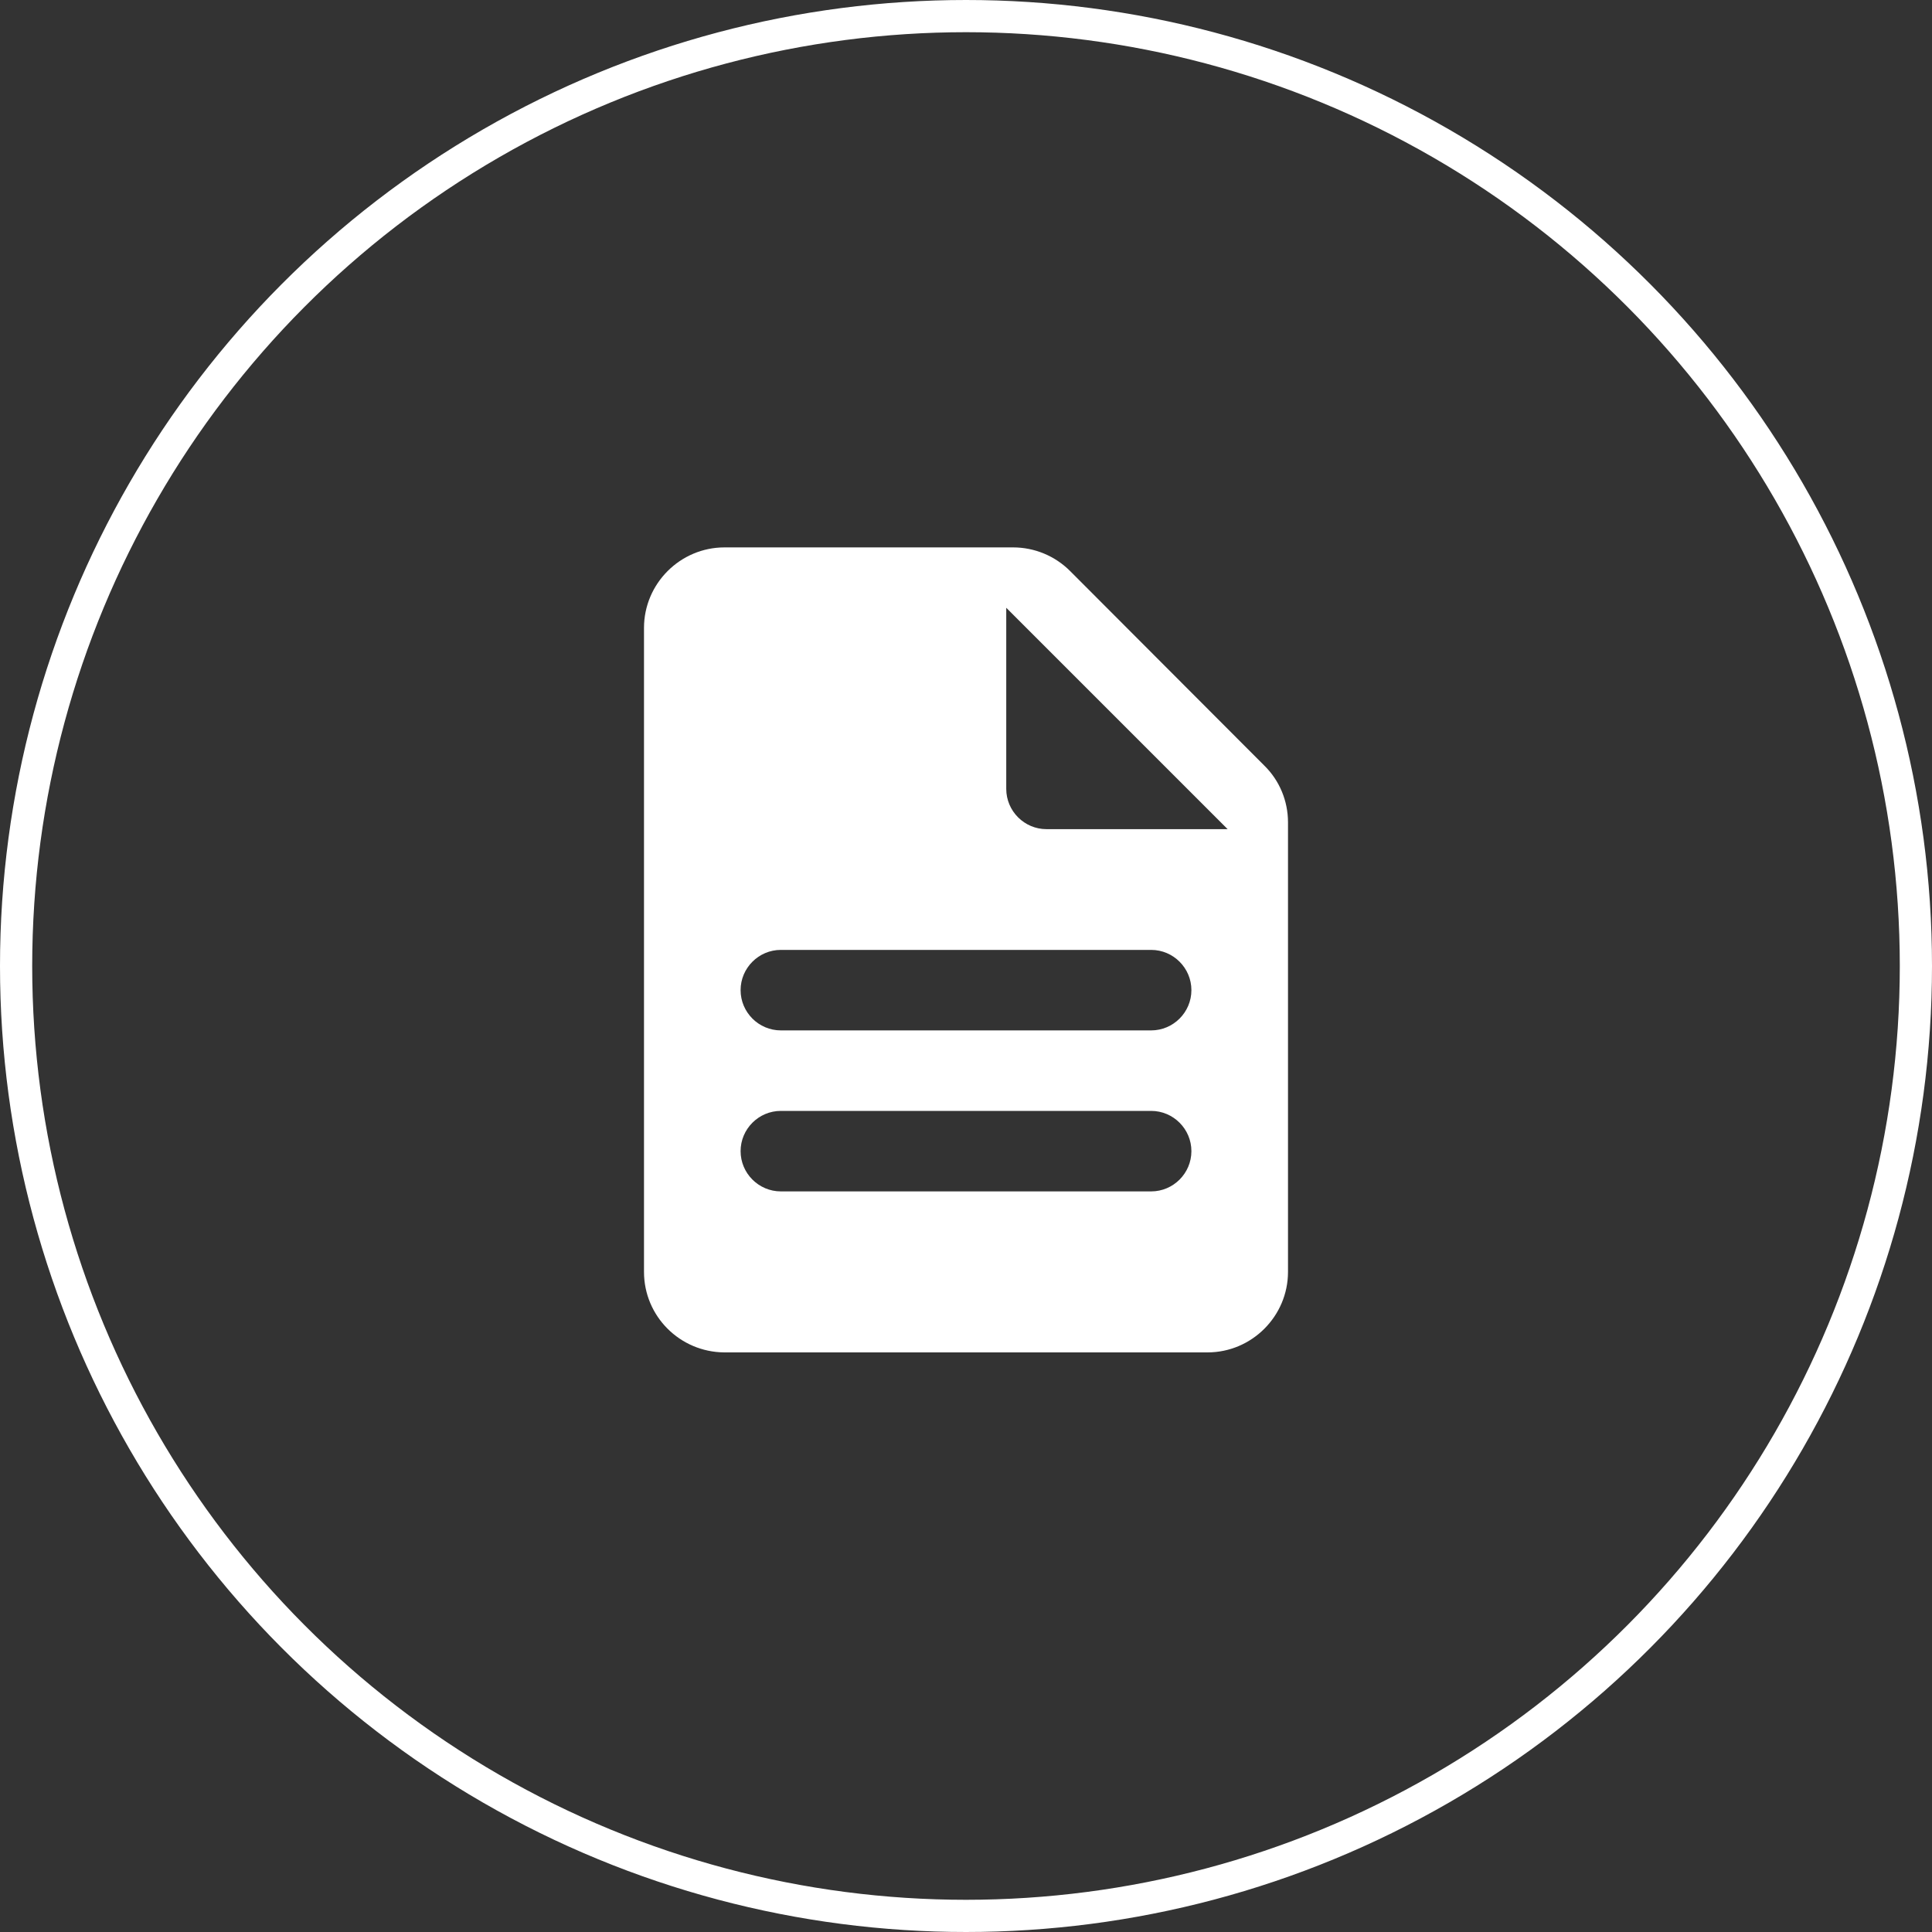
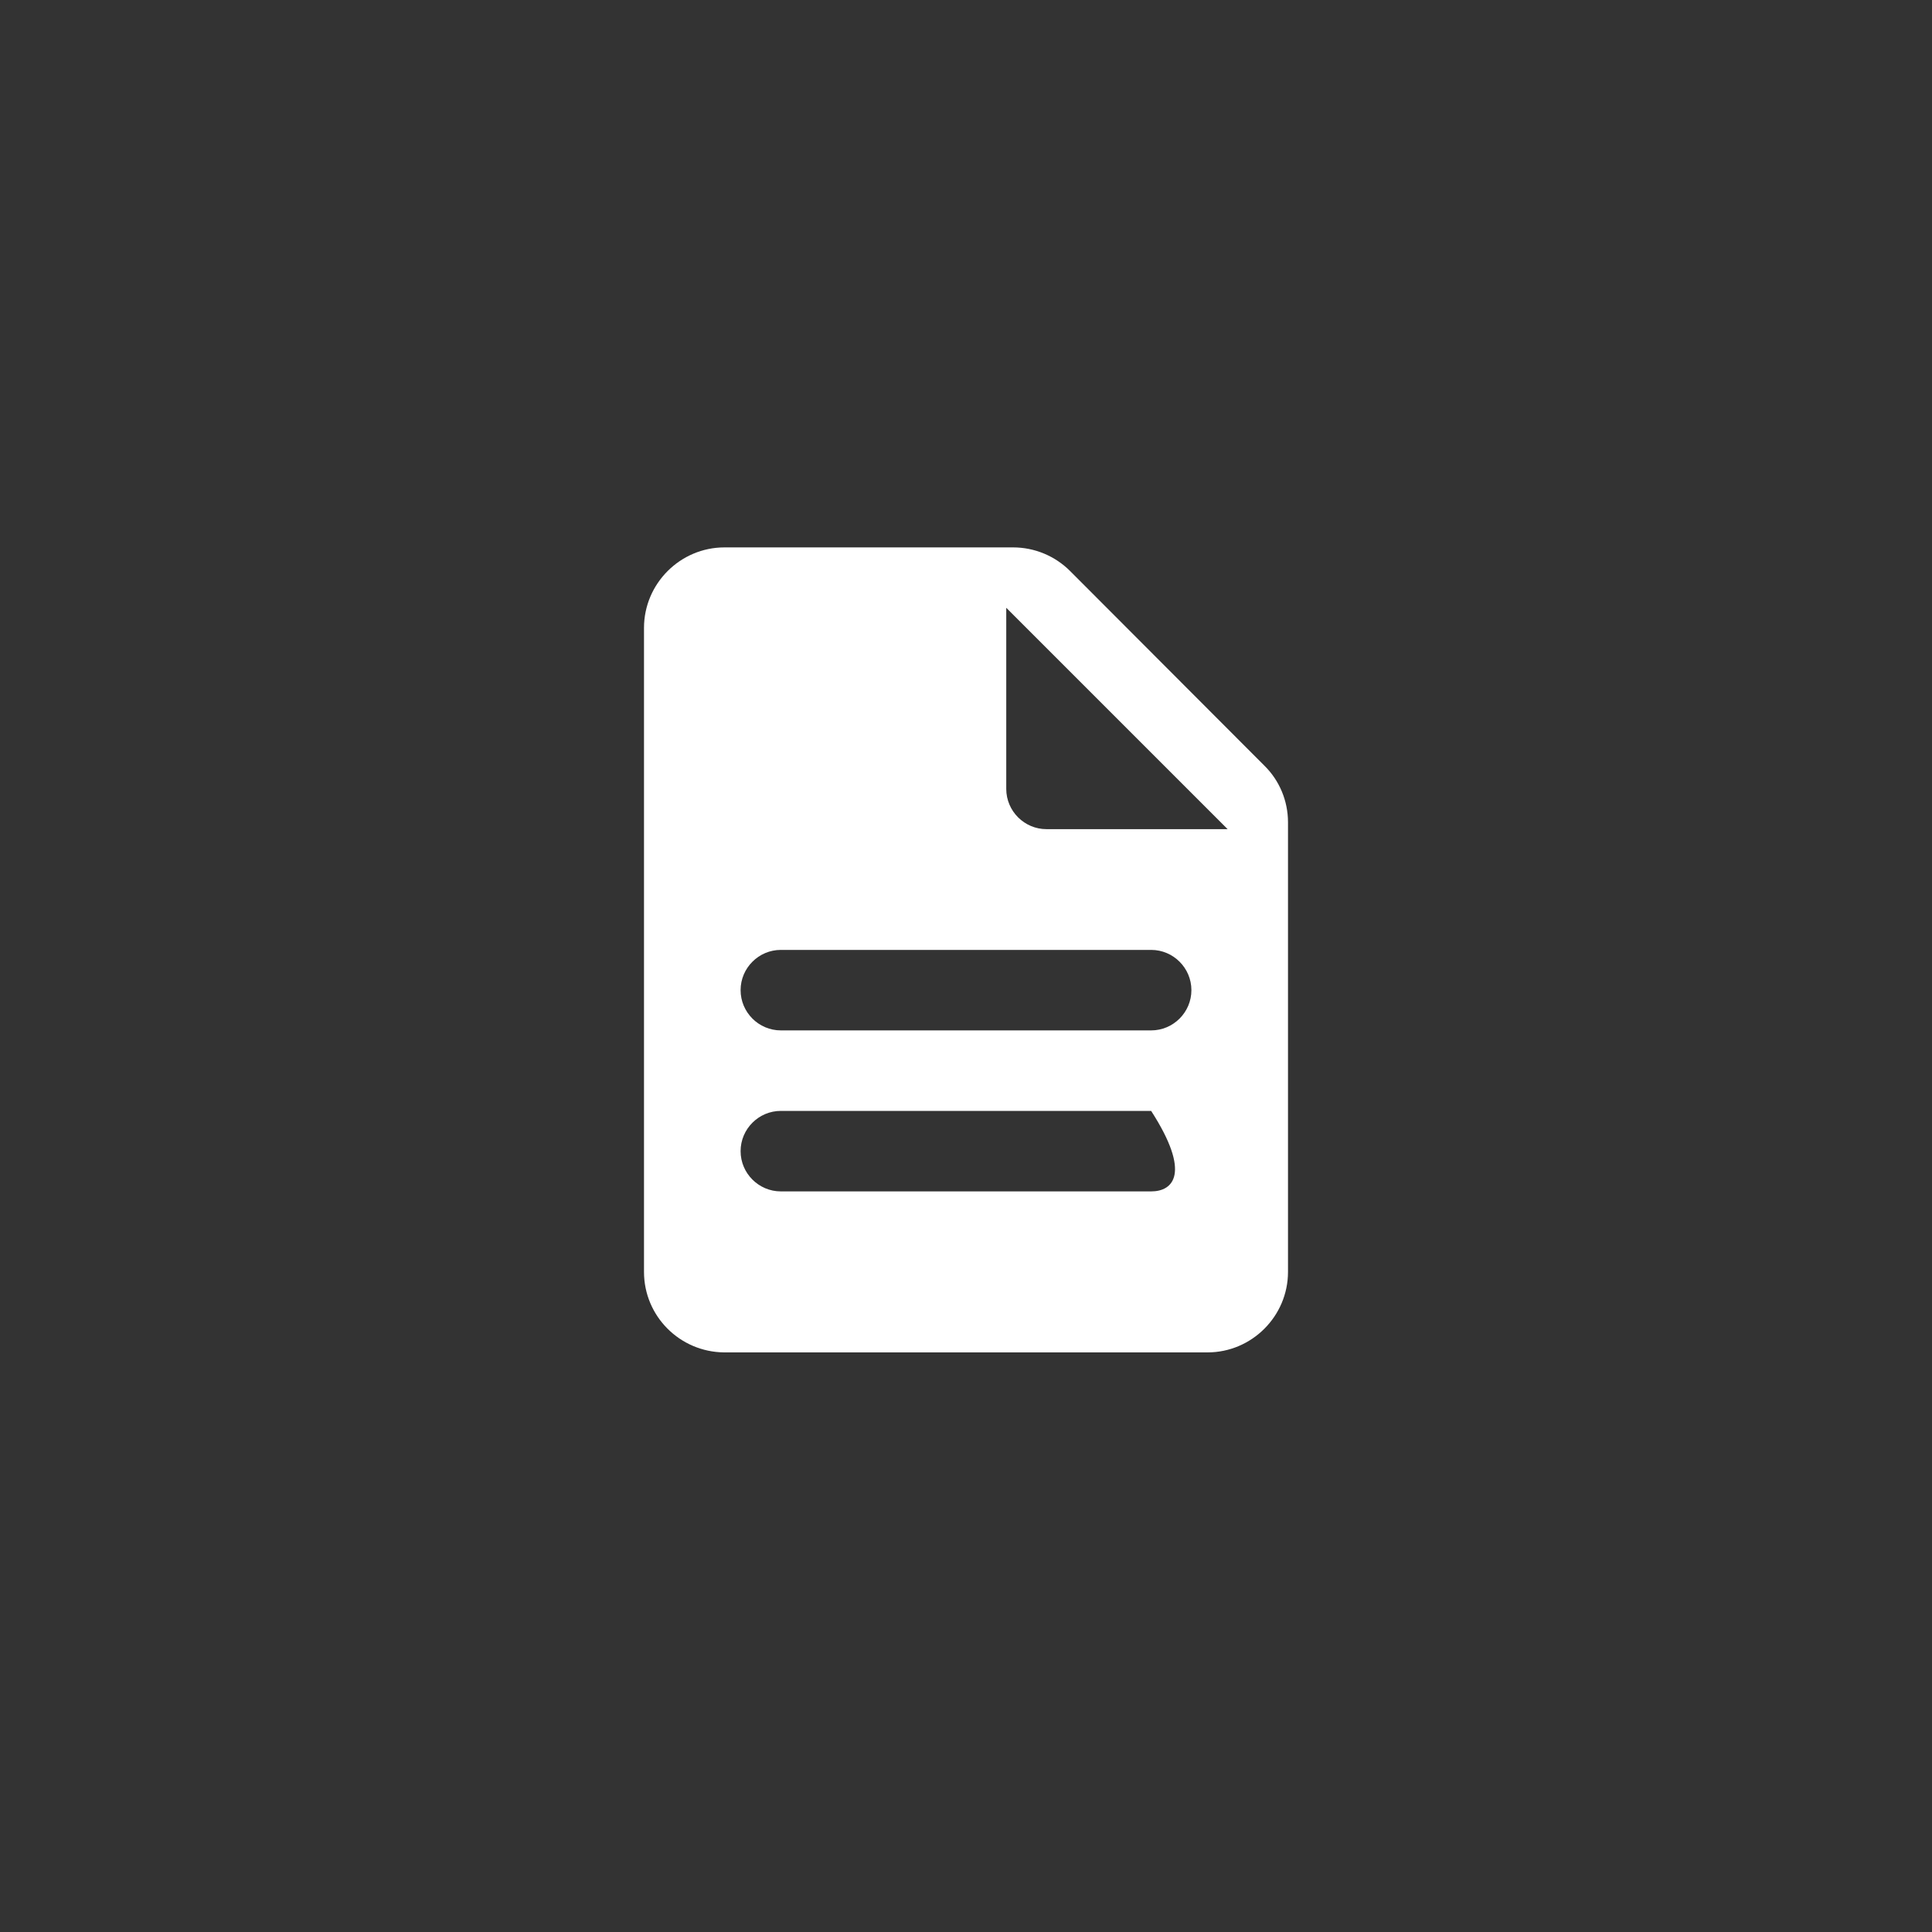
<svg xmlns="http://www.w3.org/2000/svg" width="60" height="60" viewBox="0 0 60 60" fill="none">
  <rect x="0" y="0" width="60" height="60" fill="#333333" stroke="none" />
-   <circle cx="30" cy="30" r="29.5" stroke="white" />
  <g clip-path="url(#clip0_8_1664)">
-     <path d="M33.237 17.738C32.763 17.262 32.125 17 31.462 17H22.5C21.125 17 20 18.125 20 19.5V39.5C20 40.875 21.113 41.987 22.488 42H37.5C38.875 42 40 40.875 40 39.5V25.538C40 24.875 39.737 24.238 39.263 23.775L33.237 17.738ZM35.75 37H24.25C23.562 37 23 36.438 23 35.75C23 35.062 23.562 34.5 24.25 34.5H35.75C36.438 34.5 37 35.062 37 35.75C37 36.438 36.438 37 35.75 37ZM35.75 32H24.25C23.562 32 23 31.438 23 30.75C23 30.062 23.562 29.5 24.25 29.5H35.75C36.438 29.5 37 30.062 37 30.75C37 31.438 36.438 32 35.75 32ZM31.25 24.5V18.875L38.125 25.75H32.5C31.812 25.75 31.25 25.188 31.25 24.5Z" fill="white" />
+     <path d="M33.237 17.738C32.763 17.262 32.125 17 31.462 17H22.5C21.125 17 20 18.125 20 19.5V39.5C20 40.875 21.113 41.987 22.488 42H37.5C38.875 42 40 40.875 40 39.5V25.538C40 24.875 39.737 24.238 39.263 23.775L33.237 17.738ZM35.75 37H24.25C23.562 37 23 36.438 23 35.75C23 35.062 23.562 34.5 24.25 34.5H35.75C37 36.438 36.438 37 35.75 37ZM35.75 32H24.25C23.562 32 23 31.438 23 30.75C23 30.062 23.562 29.5 24.25 29.5H35.75C36.438 29.5 37 30.062 37 30.75C37 31.438 36.438 32 35.75 32ZM31.25 24.5V18.875L38.125 25.75H32.5C31.812 25.75 31.25 25.188 31.25 24.5Z" fill="white" />
  </g>
  <defs>
    <clipPath id="clip0_8_1664">
      <rect width="20" height="25" fill="white" transform="translate(20 17)" />
    </clipPath>
  </defs>
</svg>